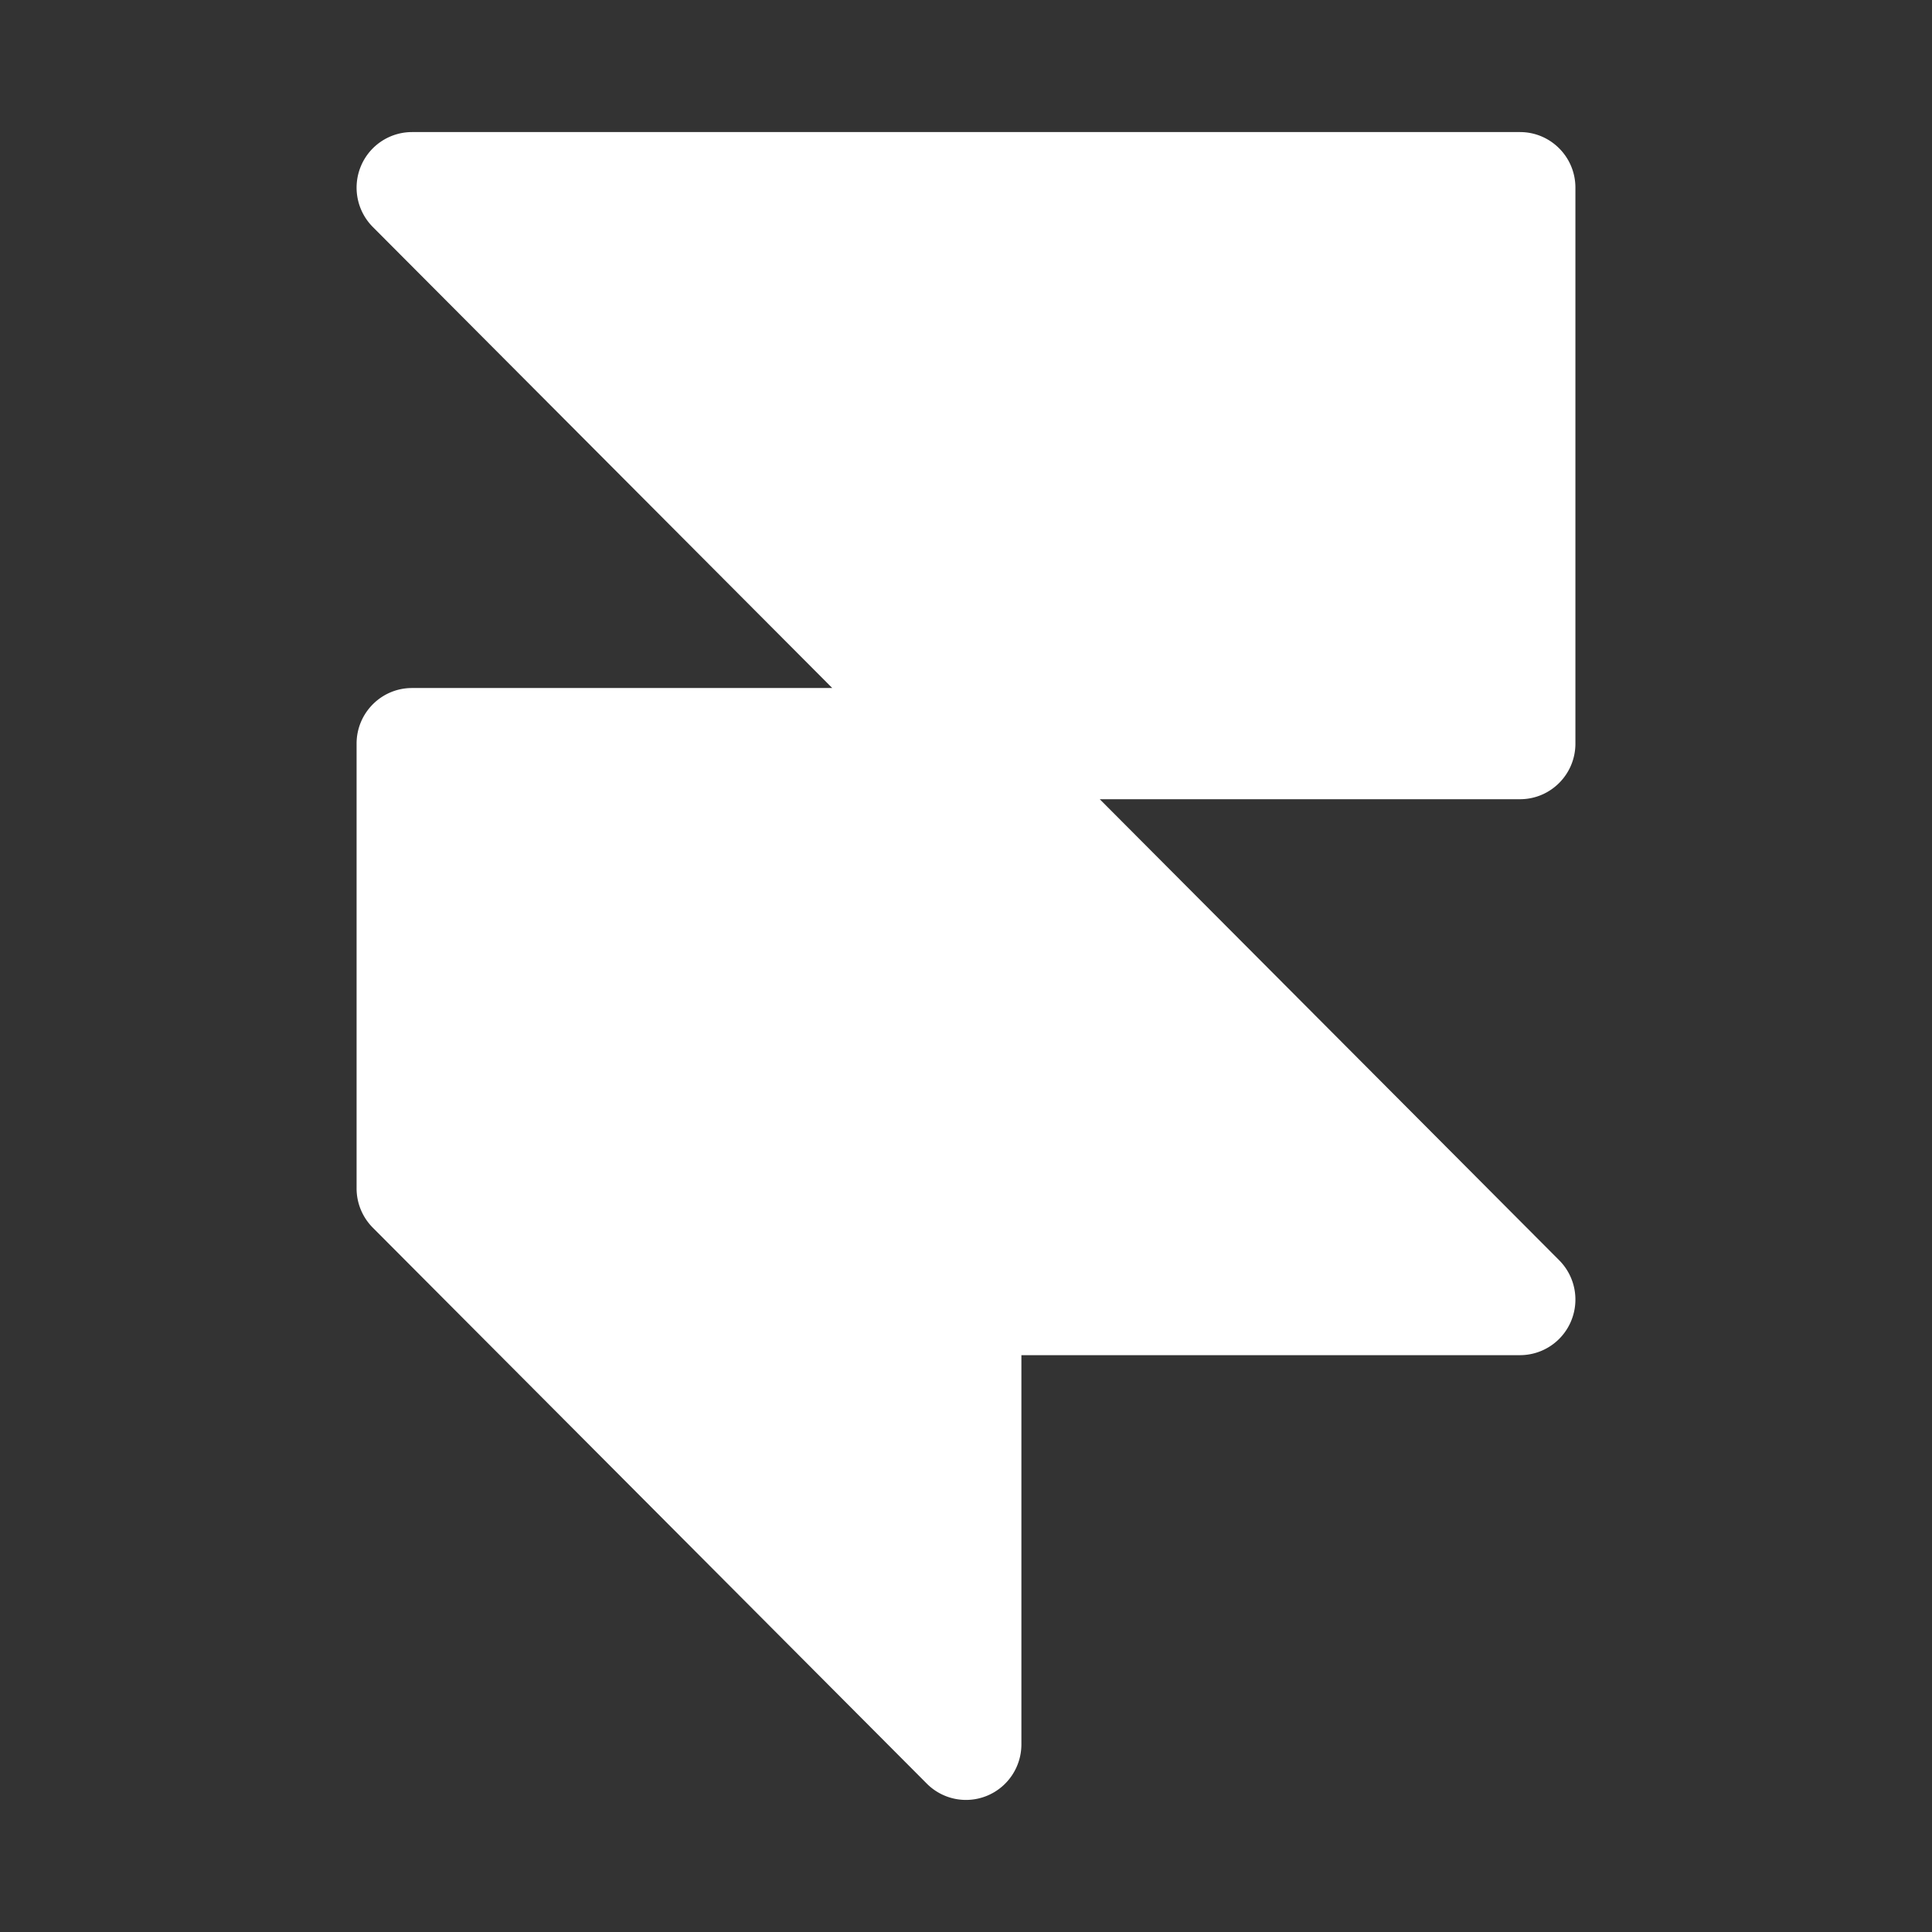
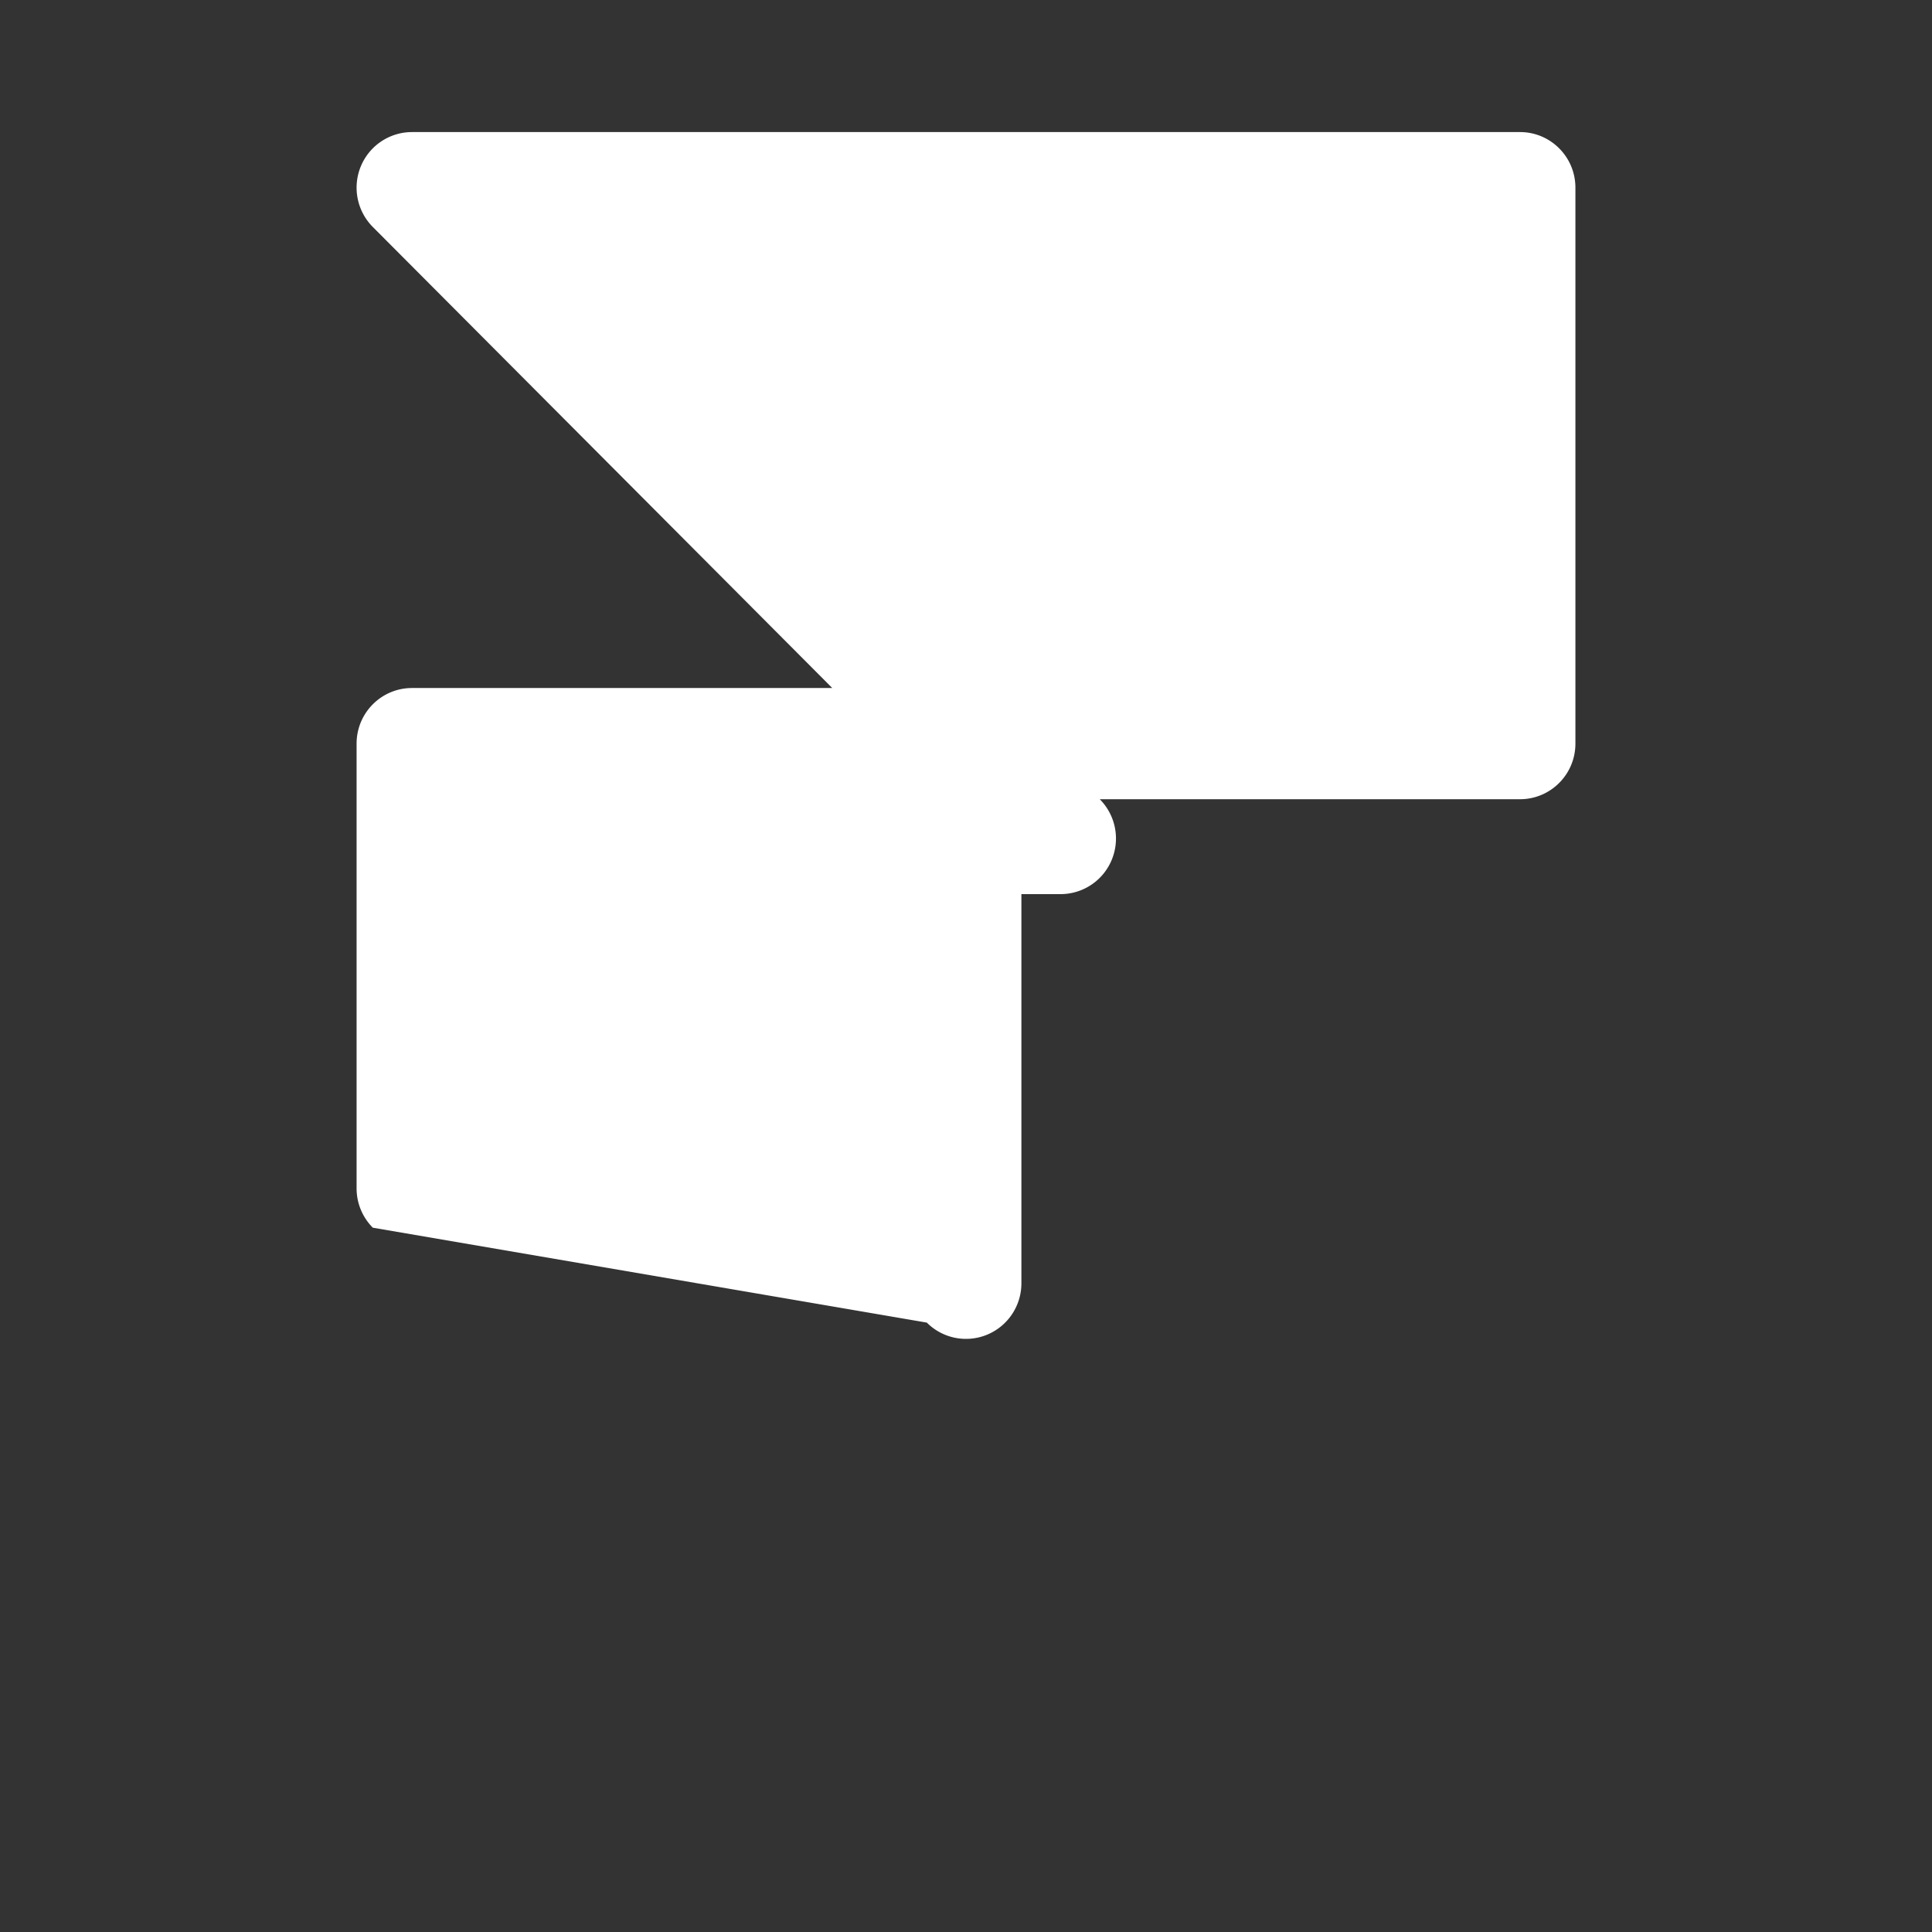
<svg xmlns="http://www.w3.org/2000/svg" width="512" height="512" fill="none">
  <rect width="100%" height="100%" fill="#333333" stroke="none" />
-   <path fill="#fff" d="M95.618 44.095A14.682 14.682 0 0 1 109.182 35h293.636c8.11 0 14.682 6.596 14.682 14.733v147.334c0 8.137-6.572 14.733-14.682 14.733H291.445l121.756 122.181a14.77 14.77 0 0 1 3.18 16.056 14.68 14.68 0 0 1-13.563 9.096H270.682v103.134c0 5.958-3.577 11.33-9.064 13.61a14.64 14.64 0 0 1-15.999-3.191L98.8 325.351a14.759 14.759 0 0 1-4.3-10.418V197.067c0-8.137 6.573-14.734 14.682-14.734h111.374L98.801 60.151a14.771 14.771 0 0 1-3.183-16.056Z" />
+   <path fill="#fff" d="M95.618 44.095A14.682 14.682 0 0 1 109.182 35h293.636c8.11 0 14.682 6.596 14.682 14.733v147.334c0 8.137-6.572 14.733-14.682 14.733H291.445a14.77 14.77 0 0 1 3.18 16.056 14.68 14.68 0 0 1-13.563 9.096H270.682v103.134c0 5.958-3.577 11.33-9.064 13.61a14.64 14.64 0 0 1-15.999-3.191L98.8 325.351a14.759 14.759 0 0 1-4.3-10.418V197.067c0-8.137 6.573-14.734 14.682-14.734h111.374L98.801 60.151a14.771 14.771 0 0 1-3.183-16.056Z" />
</svg>